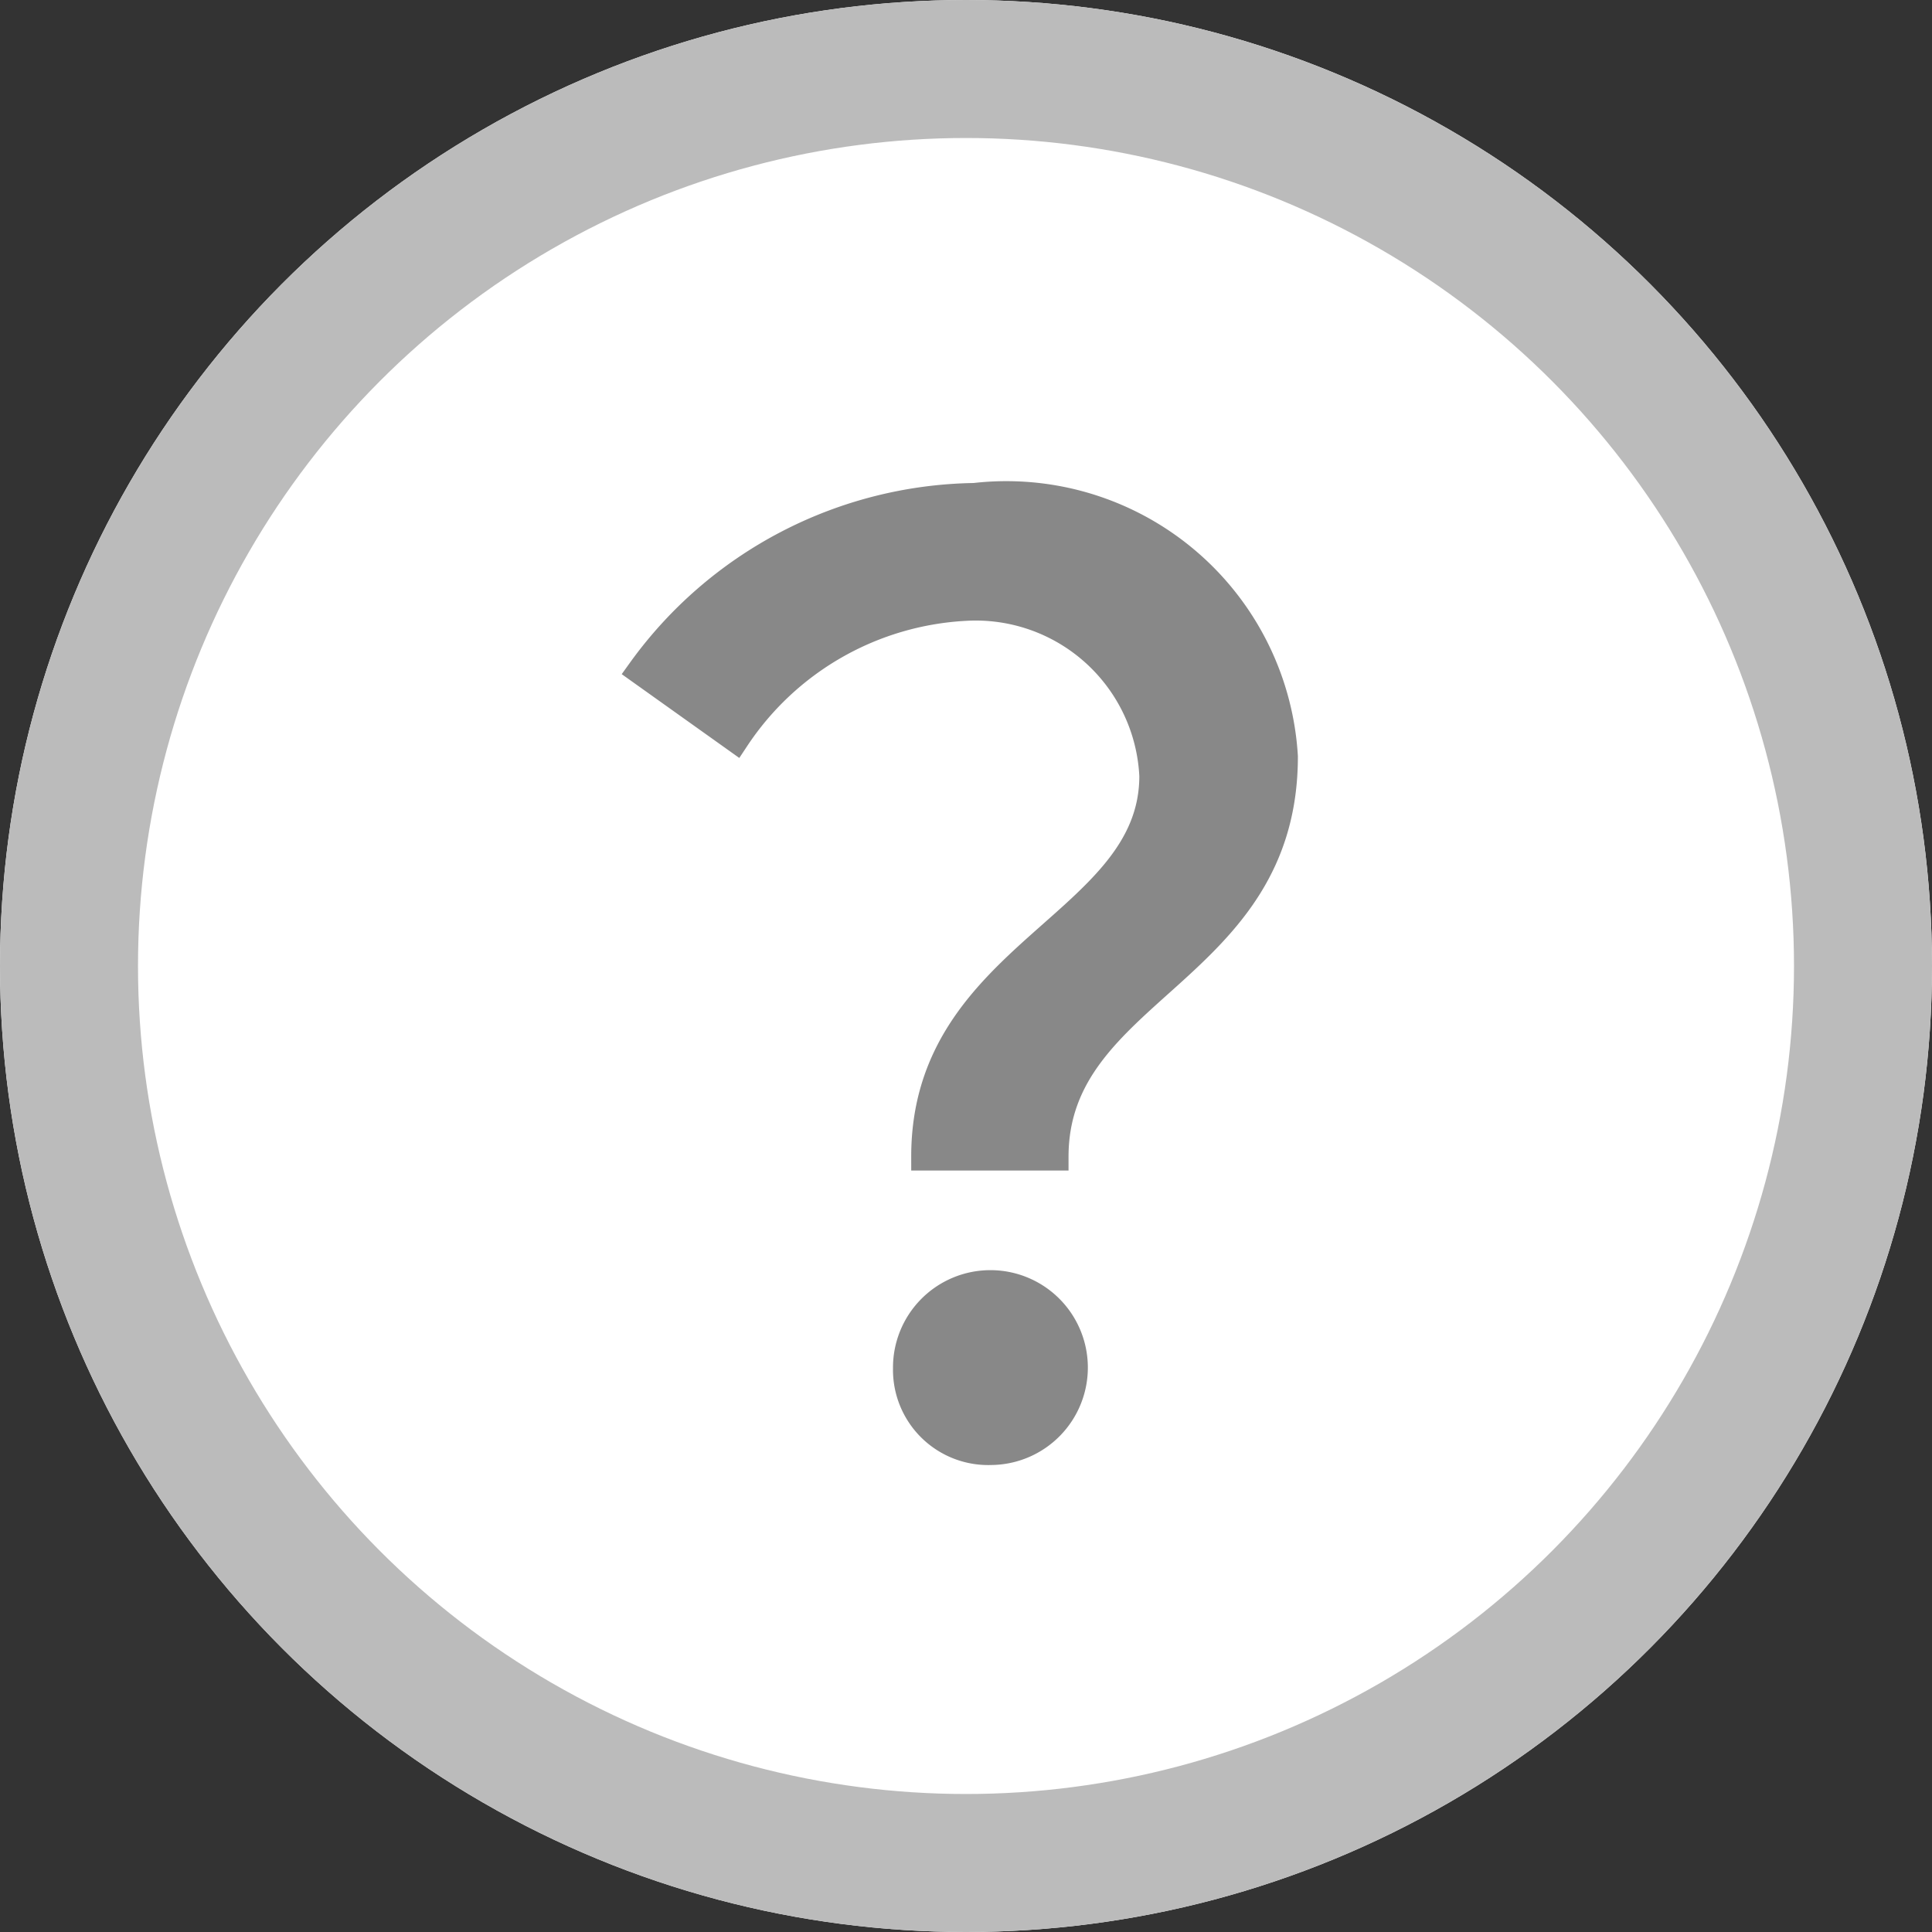
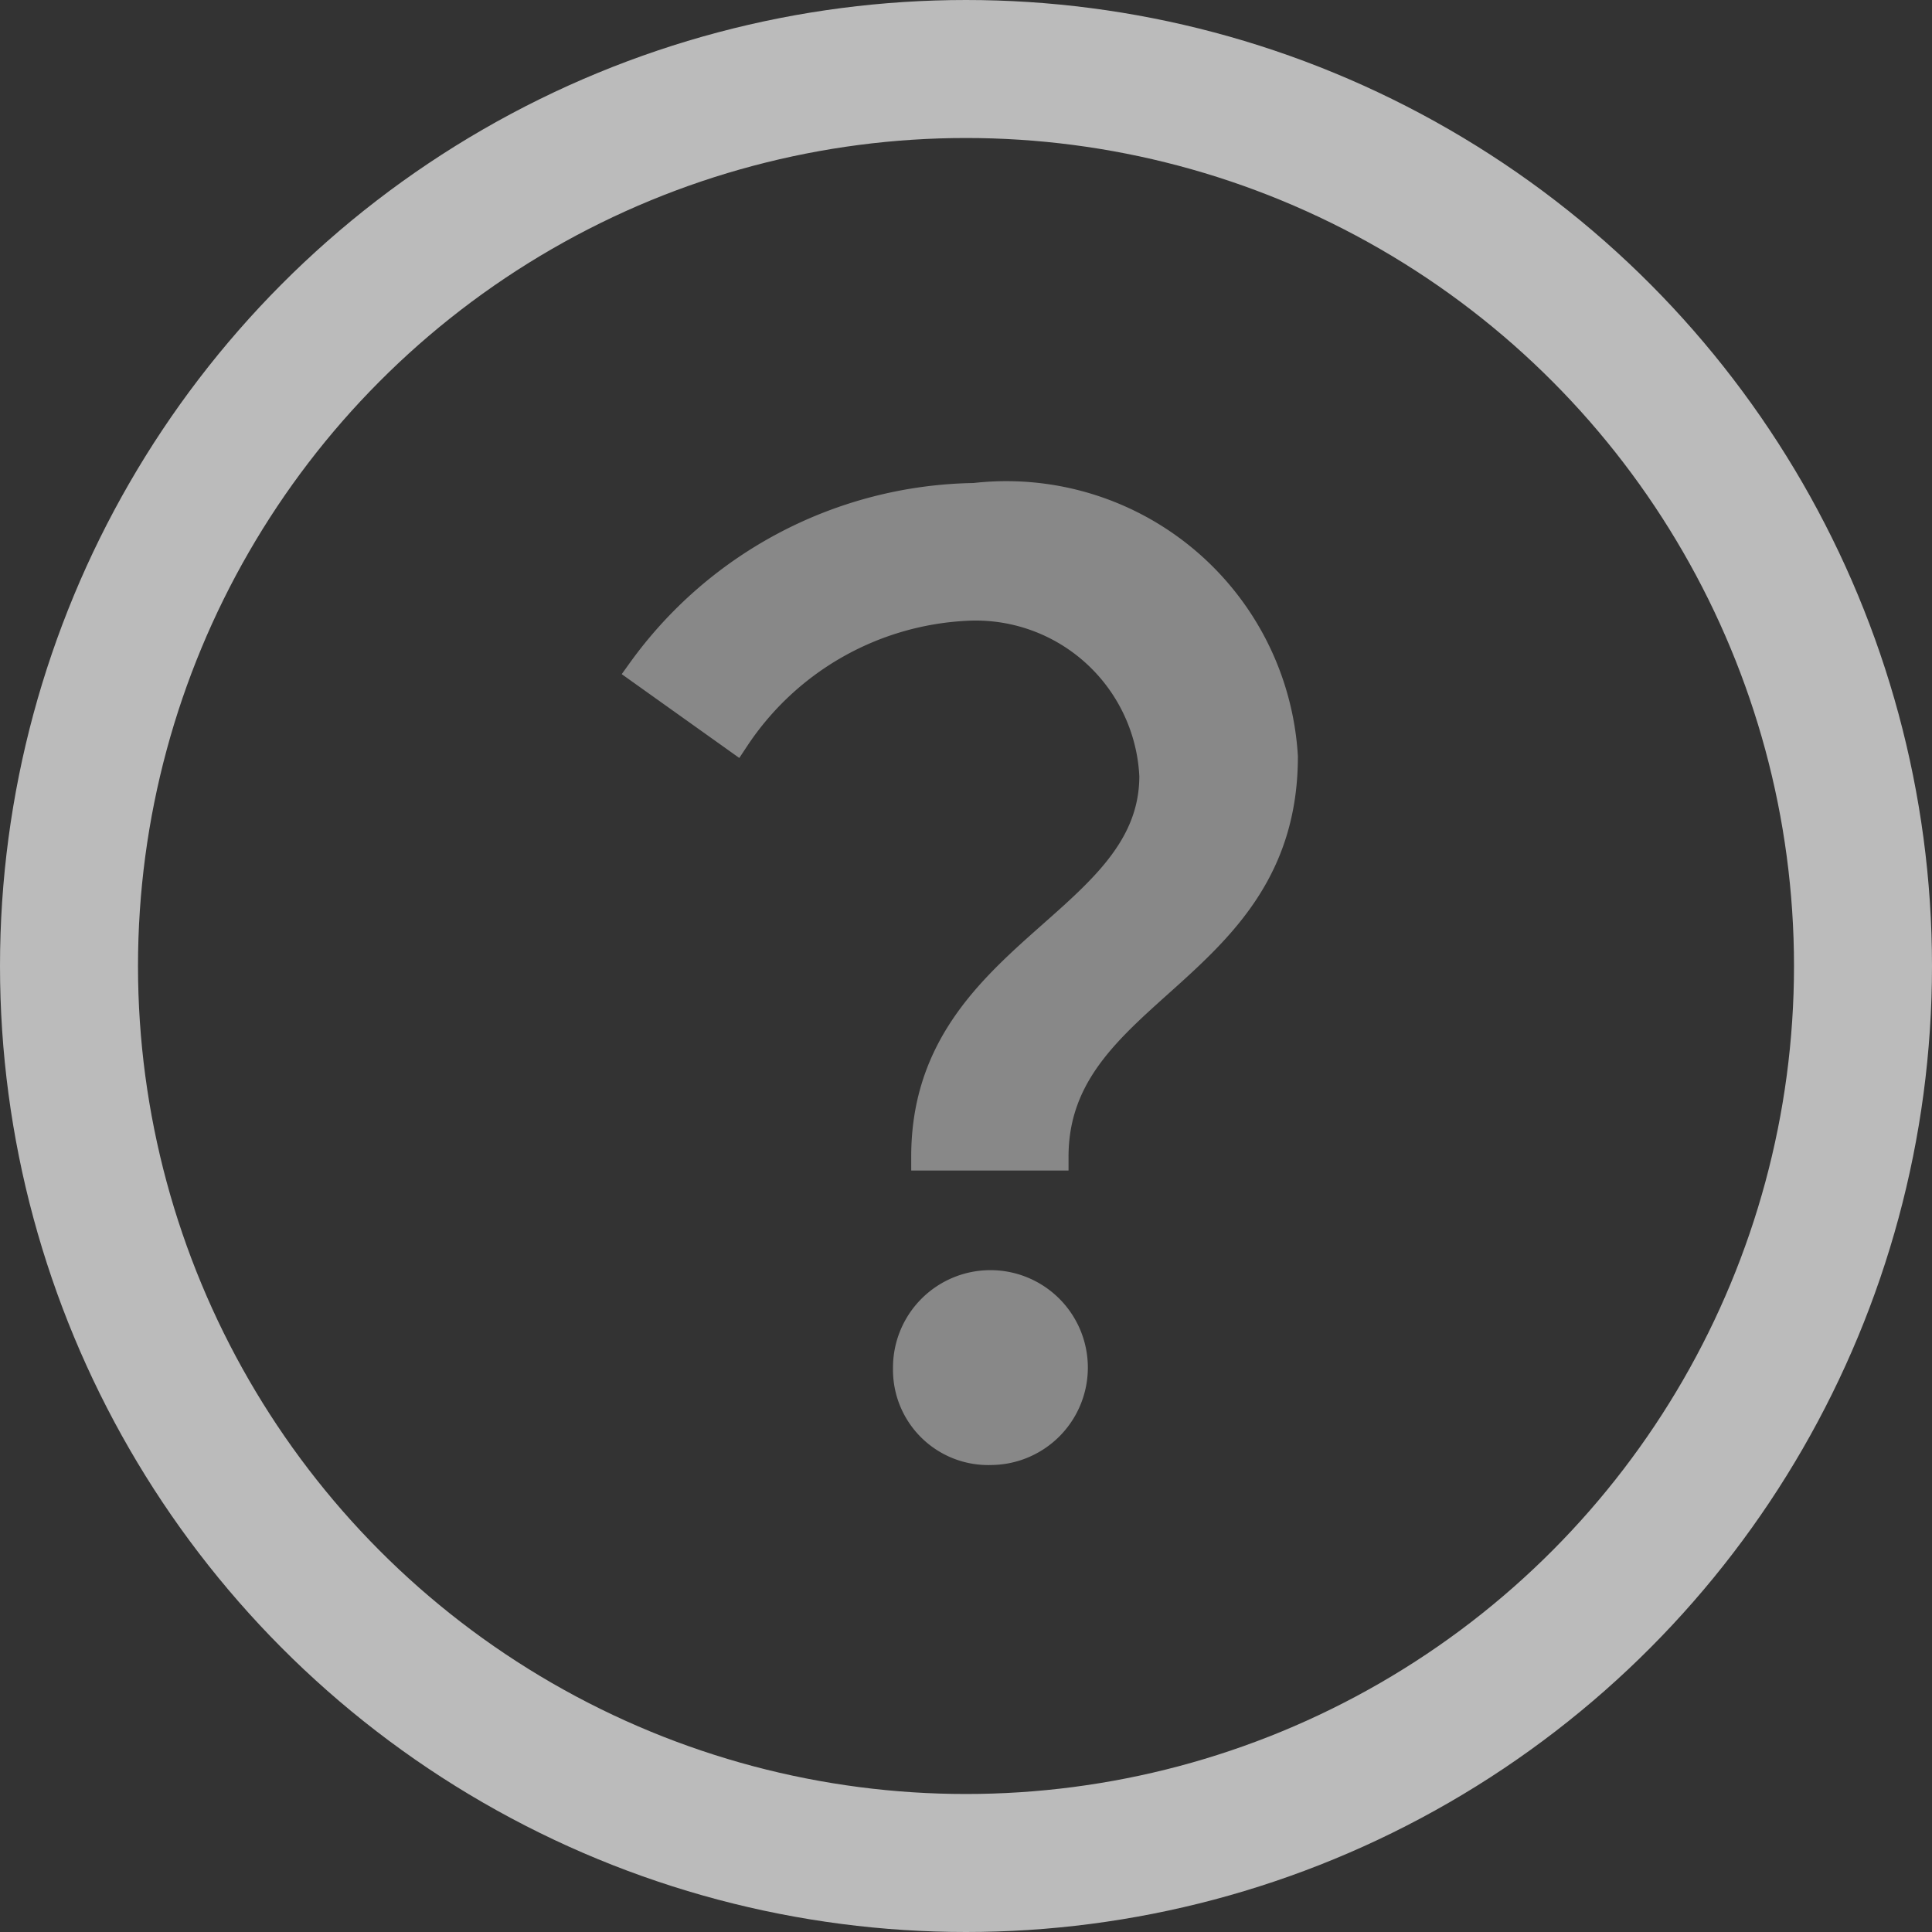
<svg xmlns="http://www.w3.org/2000/svg" width="14" height="14" viewBox="0 0 14 14">
  <rect x="0" y="0" width="14" height="14" fill="#333333" stroke="none" />
  <g data-name="타원 30" style="fill:#fff;stroke:#bbb">
-     <circle cx="7" cy="7" r="7" style="stroke:none" />
    <circle cx="7" cy="7" r="6.5" style="fill:none" />
  </g>
  <path data-name="패스 44" d="M931.861 862.417a1.287 1.287 0 0 0-1.361-1.224 2.13 2.13 0 0 0-1.664.952l-.686-.489a3.031 3.031 0 0 1 2.416-1.262 2.016 2.016 0 0 1 2.244 1.882c0 1.569-1.662 1.672-1.662 2.9h-.94c-.001-1.476 1.653-1.676 1.653-2.759zm-1.785 4.293a.606.606 0 1 1 .611.6.59.59 0 0 1-.611-.6z" transform="translate(-923.505 -856.794)" style="fill:#888;stroke:#888;stroke-width:.2px" />
</svg>